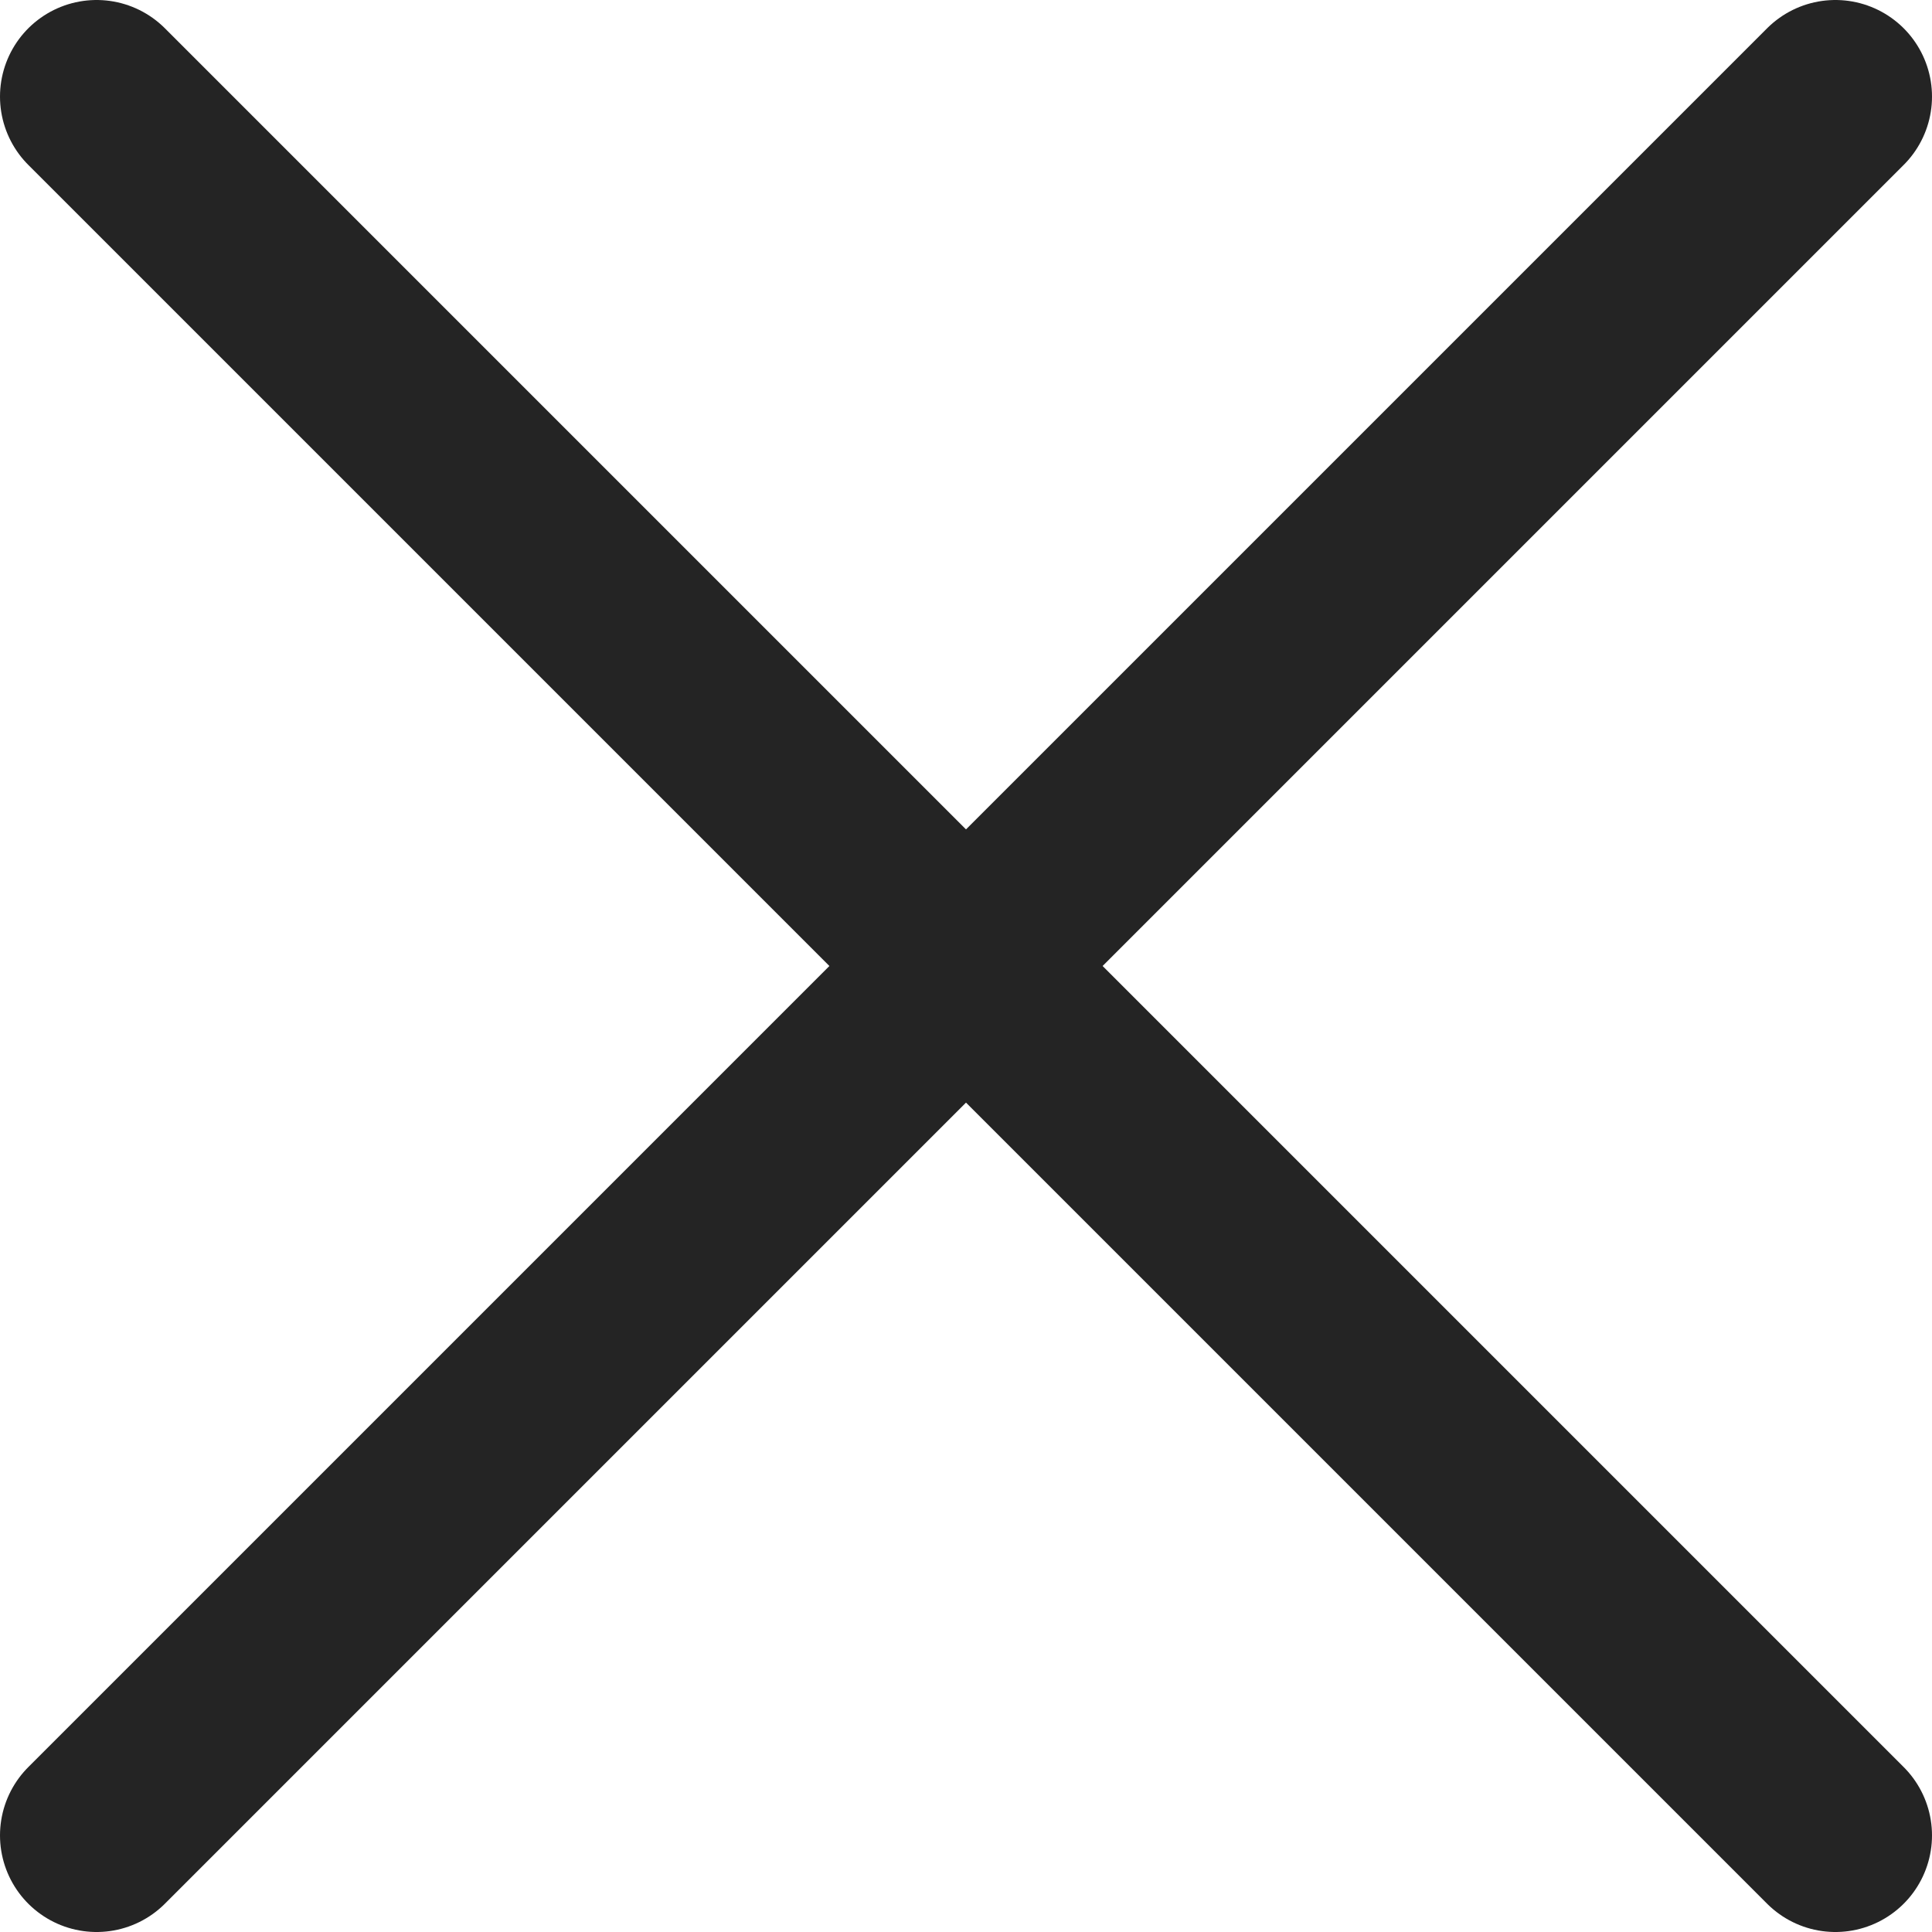
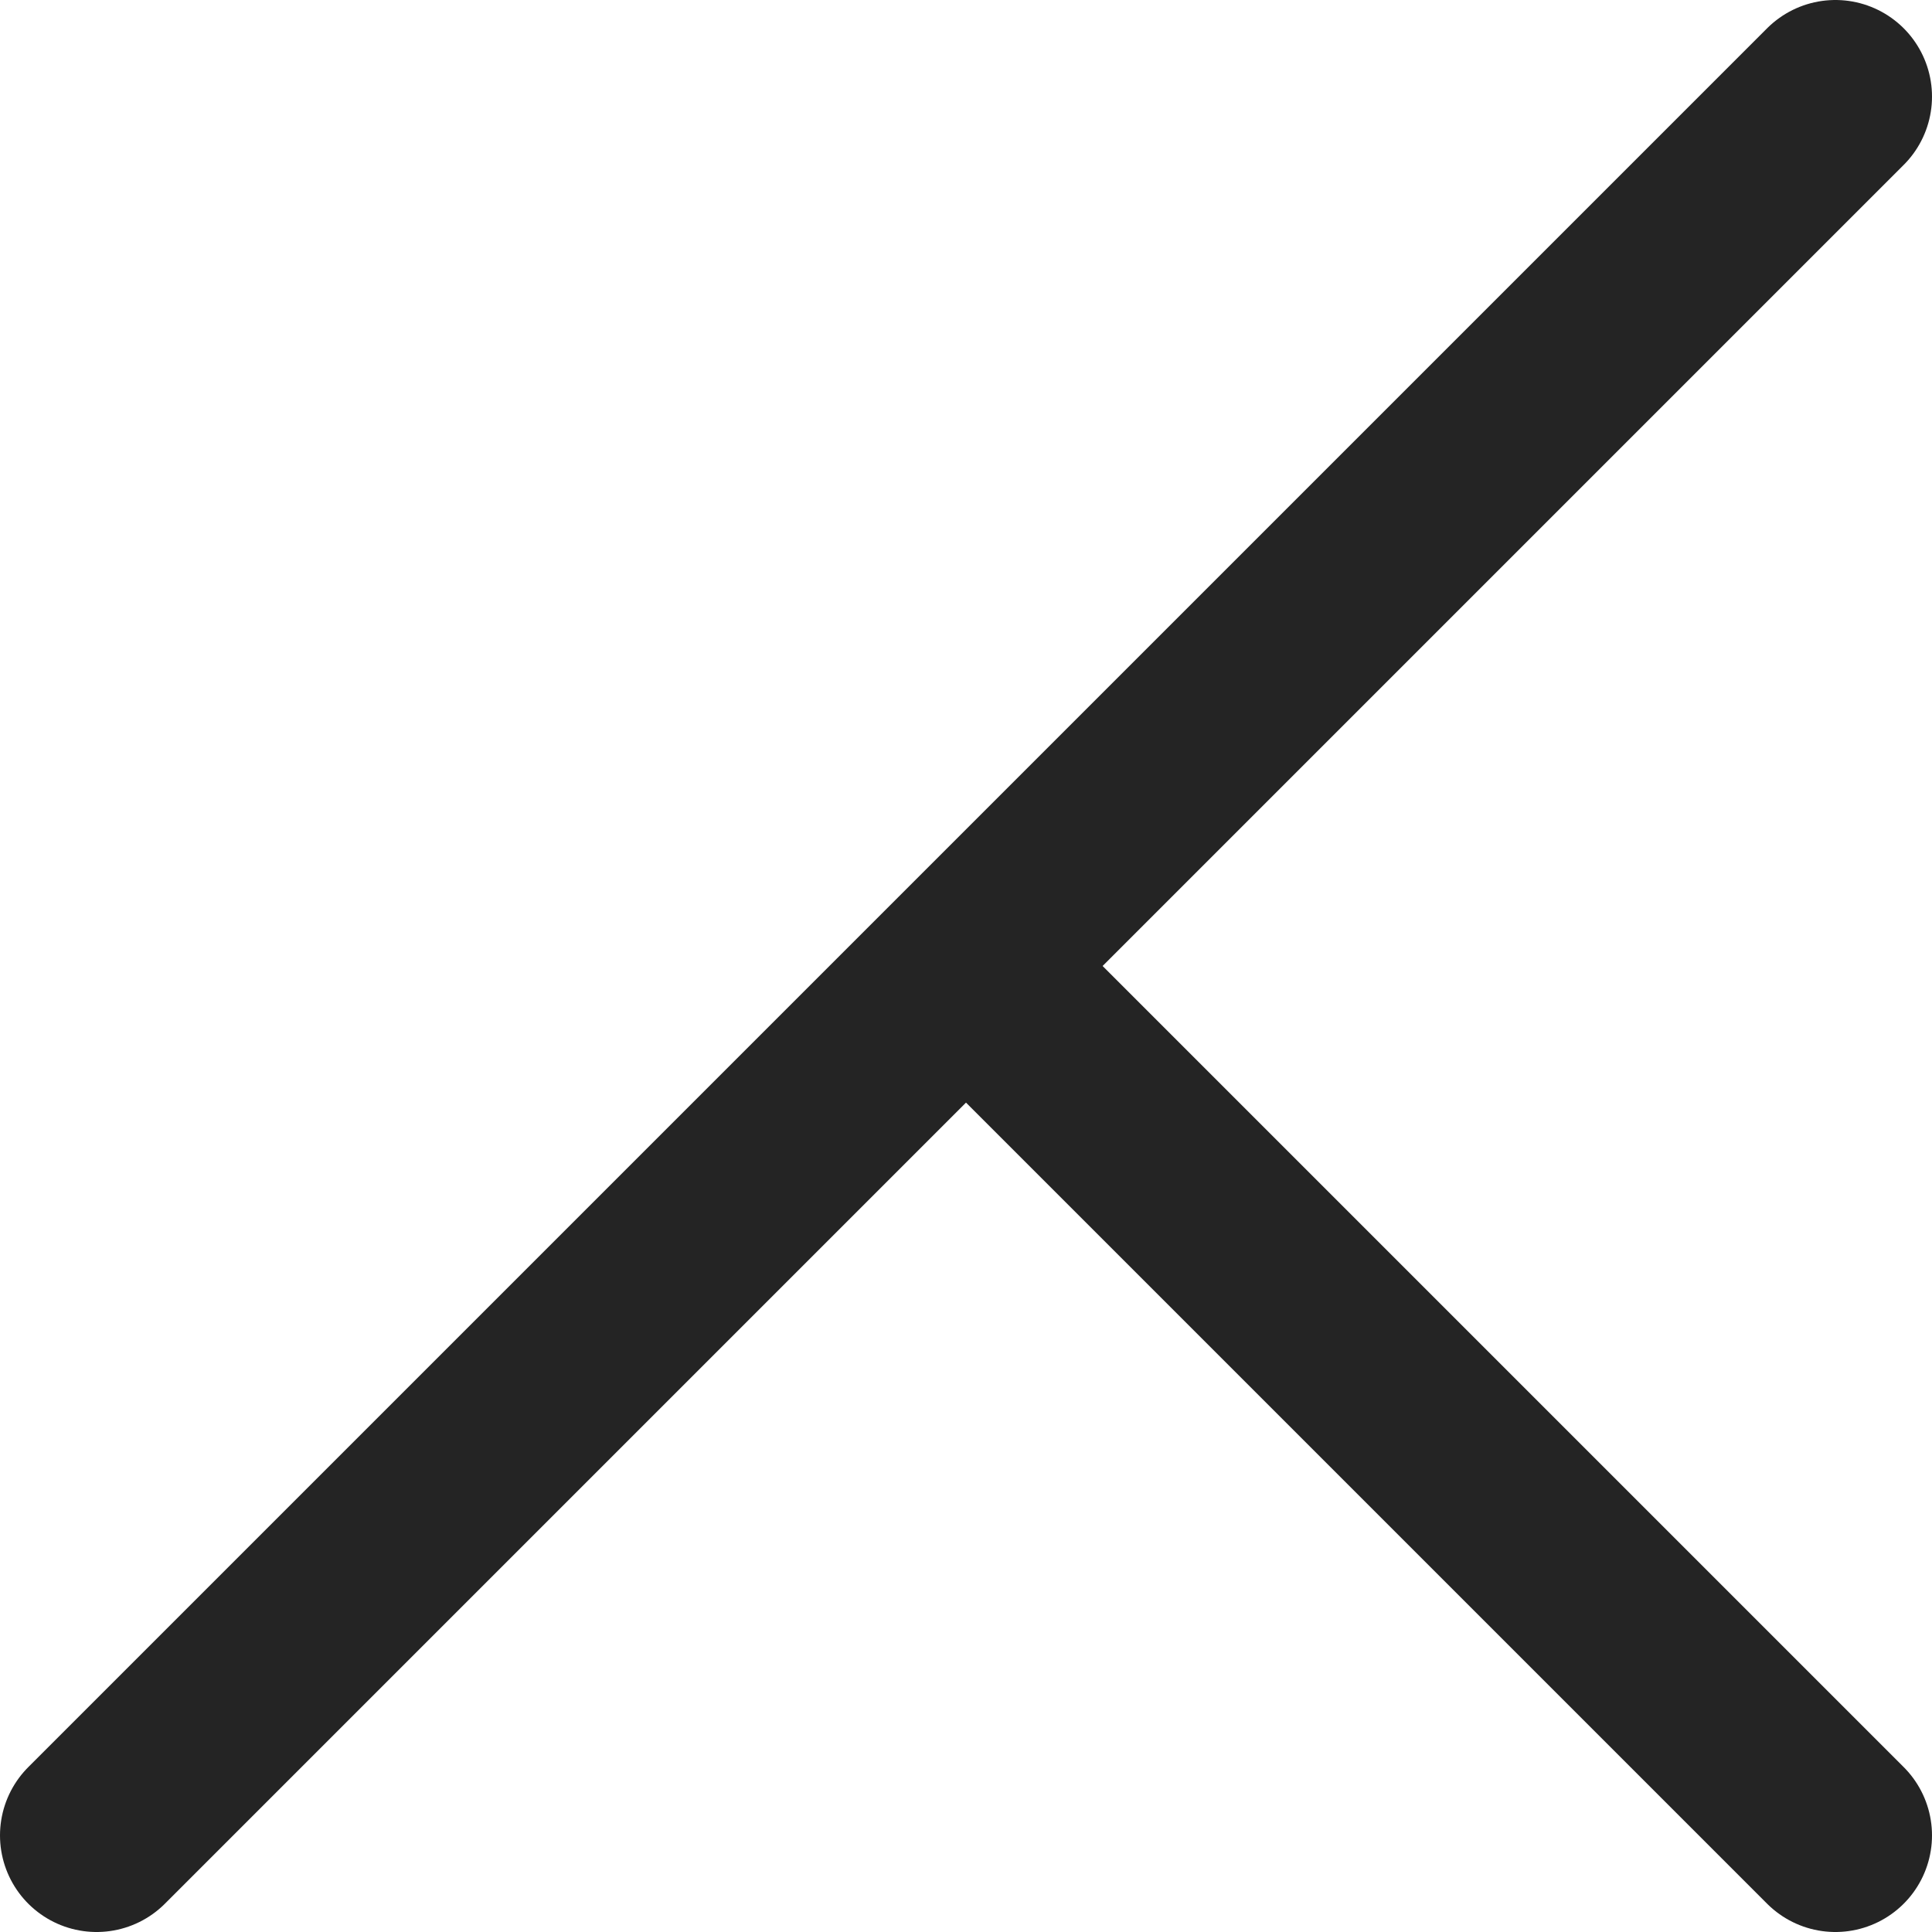
<svg xmlns="http://www.w3.org/2000/svg" viewBox="0 0 20 20" fill="none">
-   <path d="M19 19L10 10M10 10L1 1M10 10L19 1M10 10L1 19" stroke="#242424" stroke-width="2" stroke-linecap="round" stroke-linejoin="round" />
+   <path d="M19 19L10 10M10 10M10 10L19 1M10 10L1 19" stroke="#242424" stroke-width="2" stroke-linecap="round" stroke-linejoin="round" />
</svg>